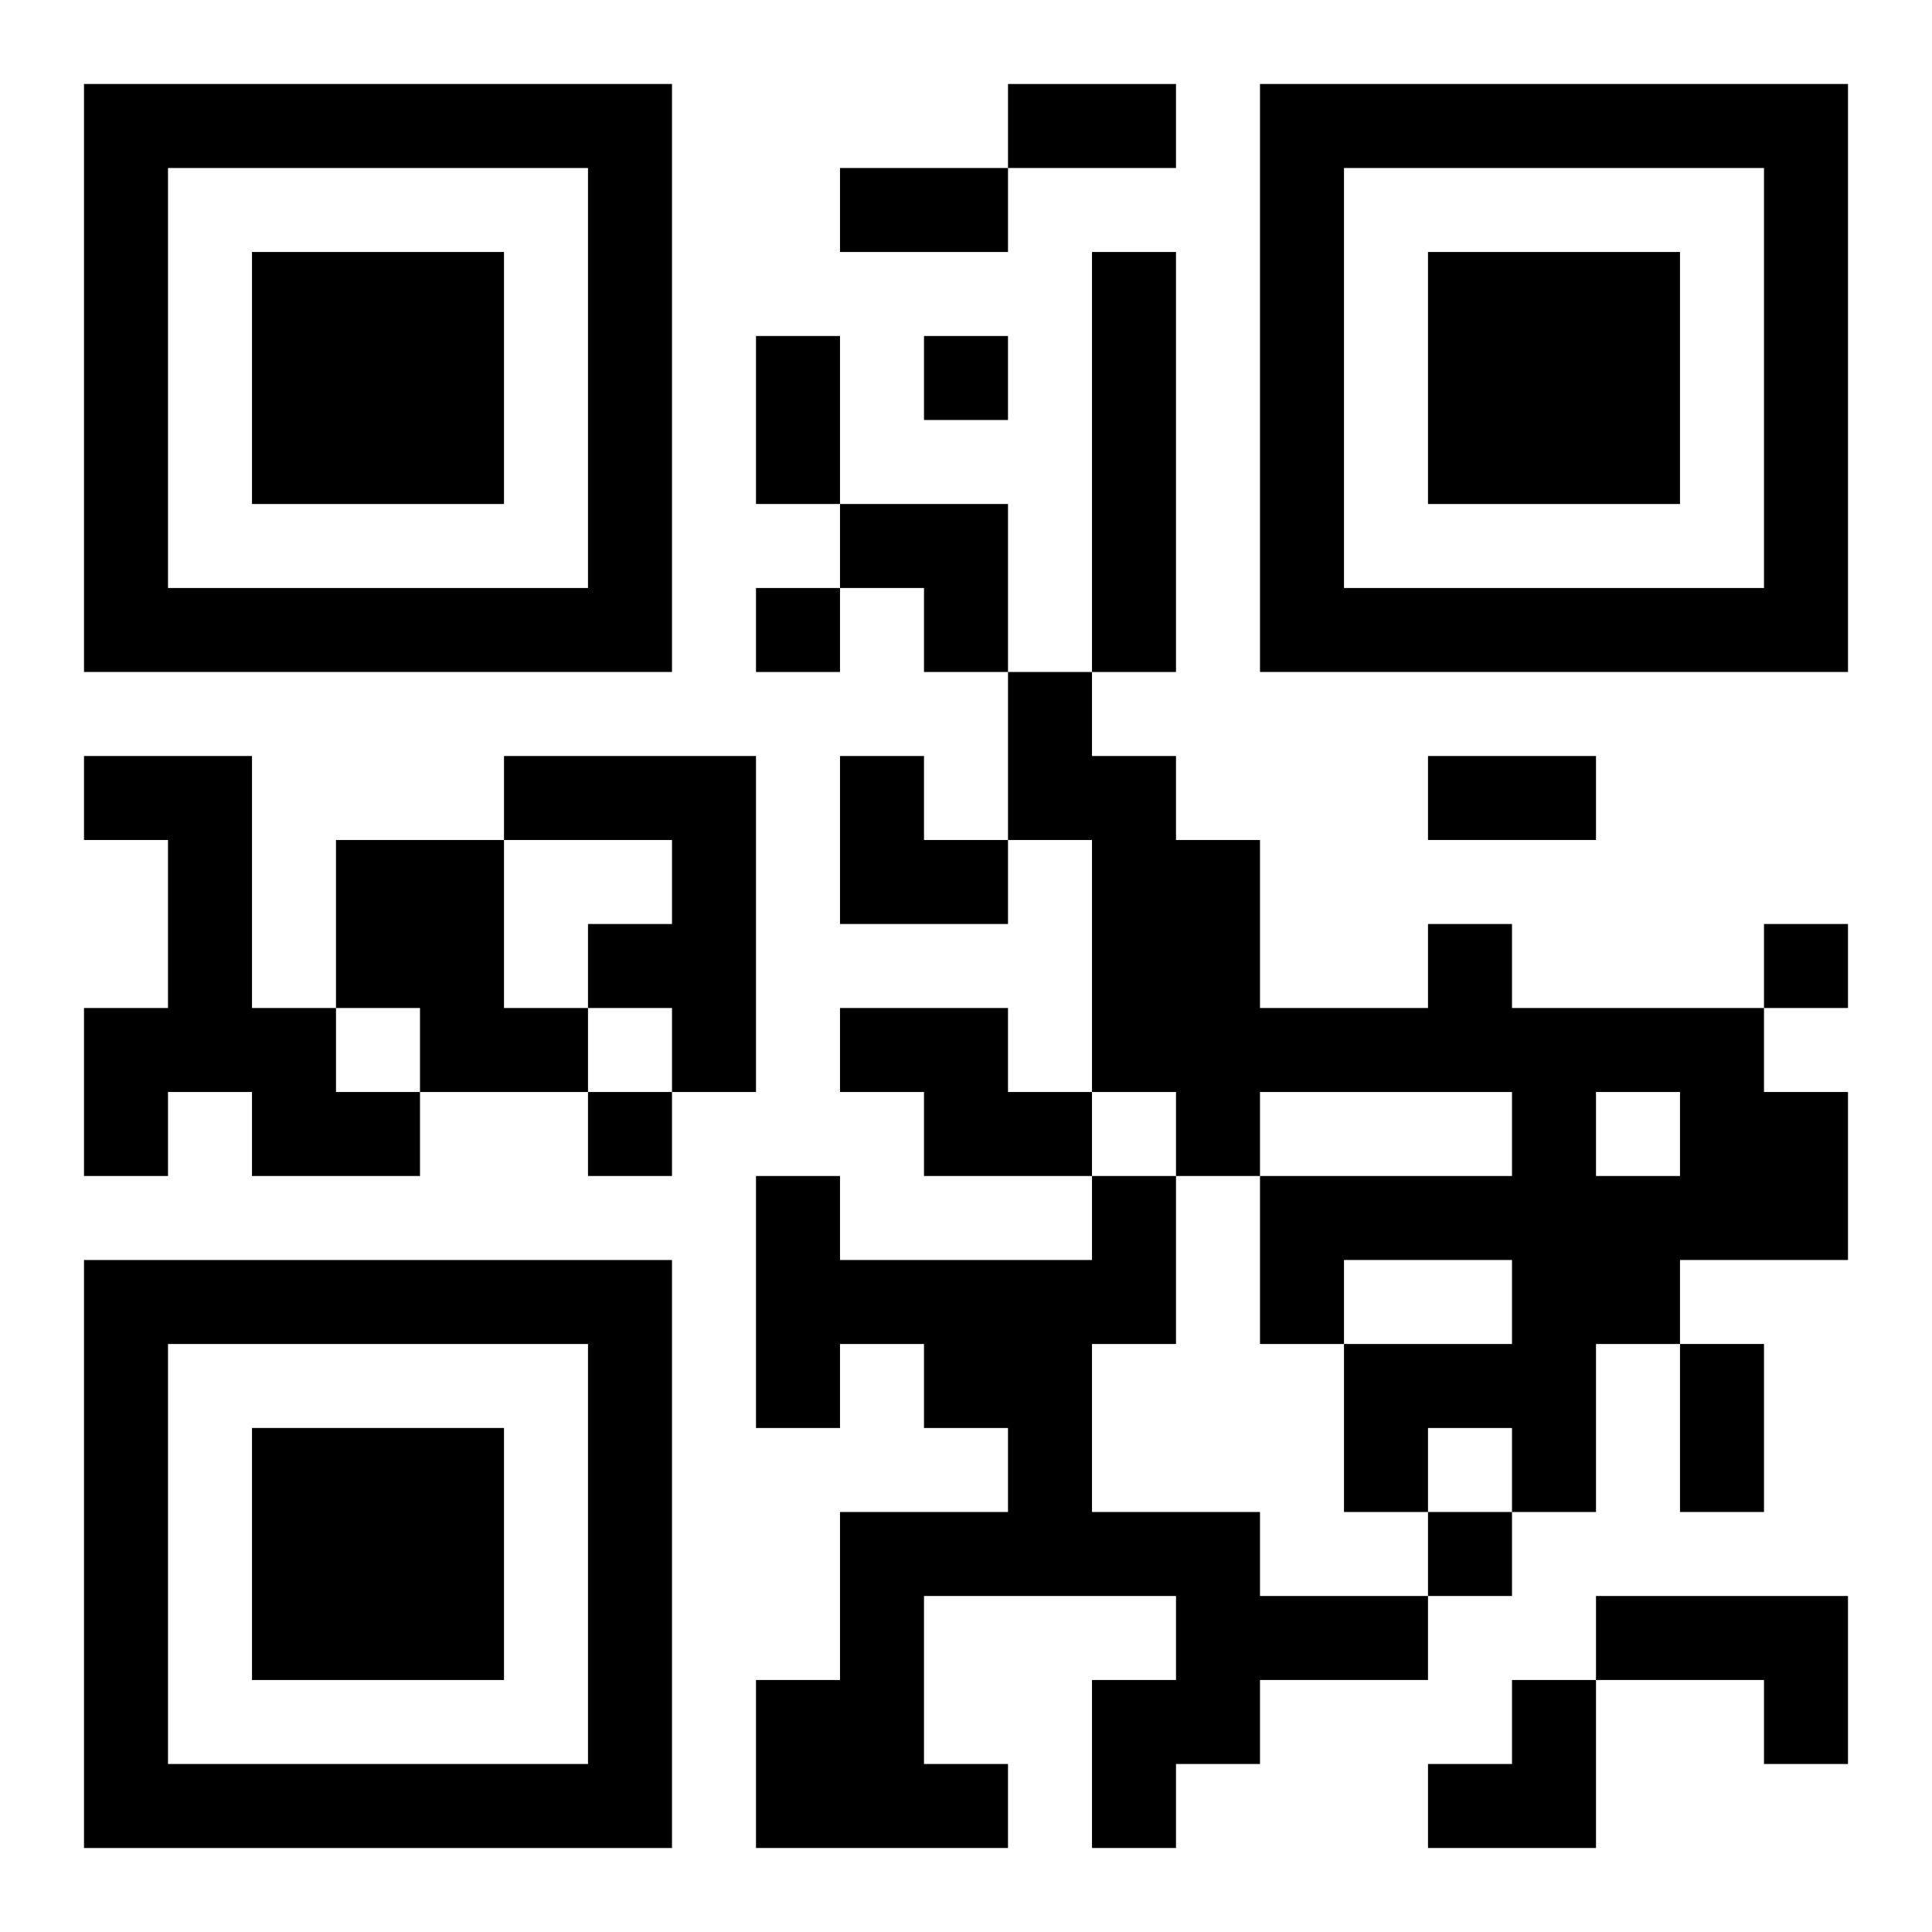
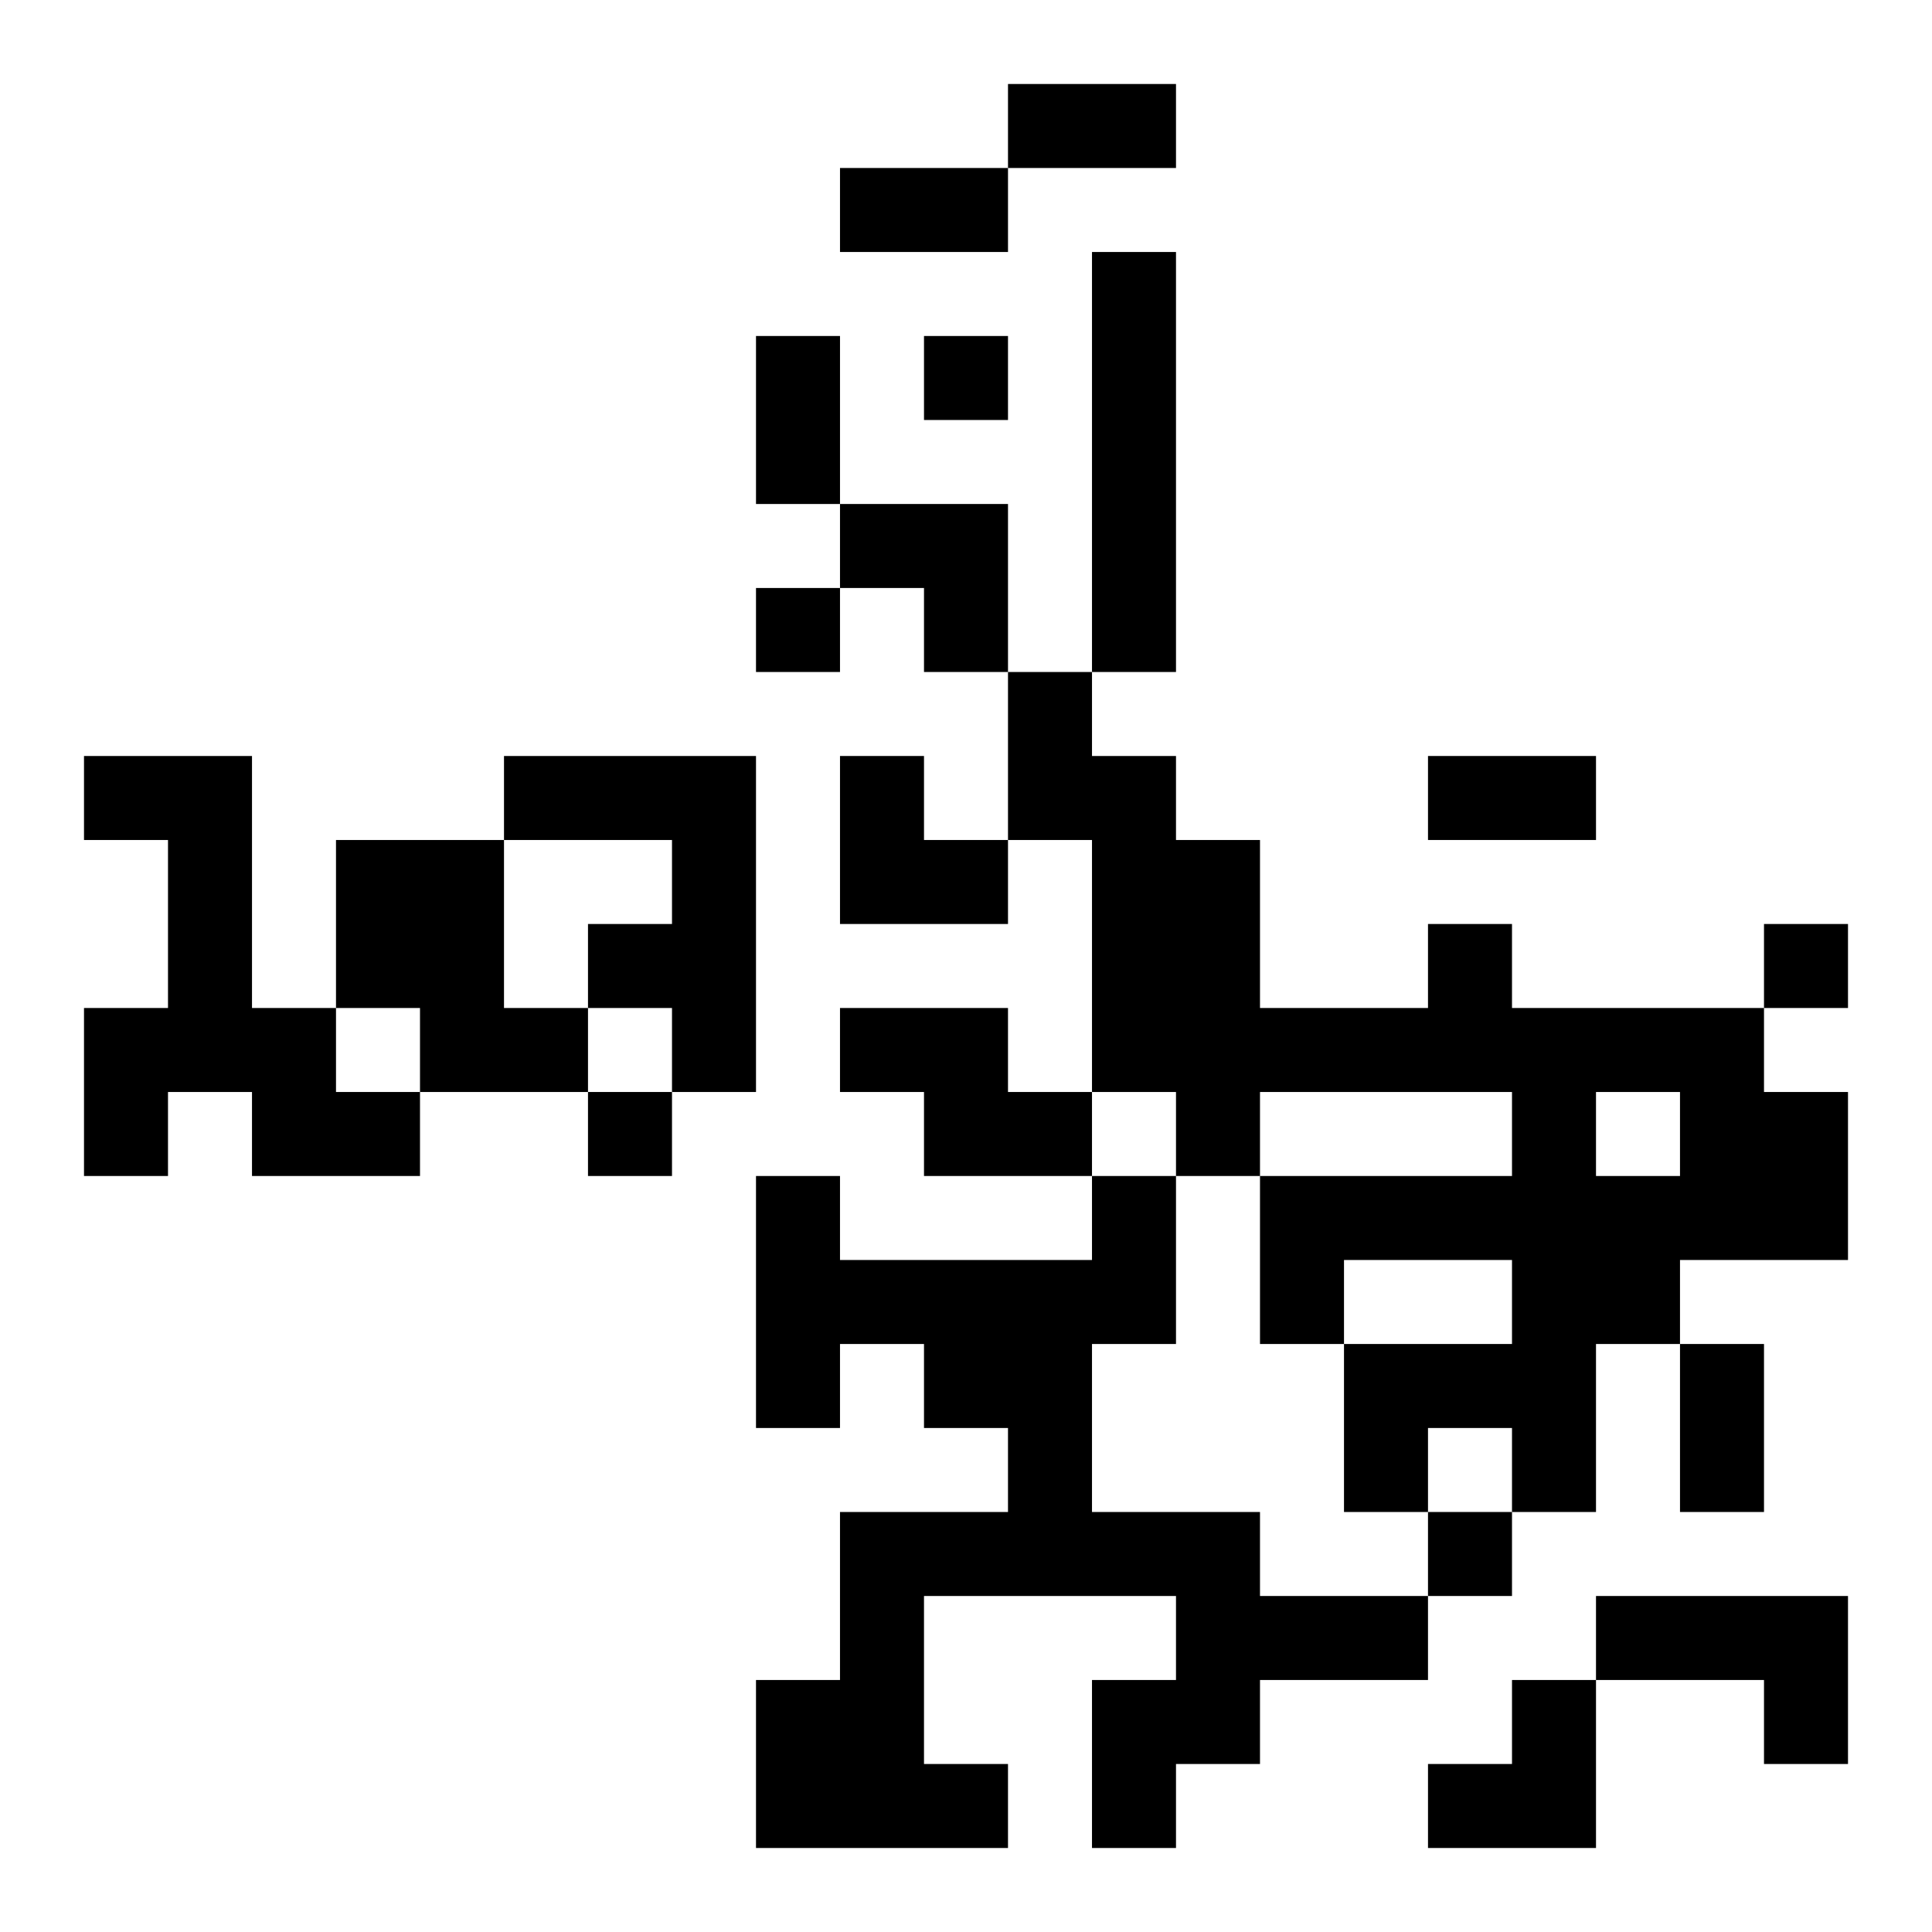
<svg xmlns="http://www.w3.org/2000/svg" xmlns:xlink="http://www.w3.org/1999/xlink" width="250" height="250" baseProfile="full" version="1.1" viewBox="-1 -1 23 23">
  <symbol id="a">
-     <path d="m0 7v7h7v-7h-7zm1 1h5v5h-5v-5zm1 1v3h3v-3h-3z" />
-   </symbol>
+     </symbol>
  <use y="-7" xlink:href="#a" />
  <use y="7" xlink:href="#a" />
  <use x="14" y="-7" xlink:href="#a" />
  <path d="m12 2h1v5h-1v-5m-12 6h2v3h1v1h1v1h-2v-1h-1v1h-1v-2h1v-2h-1v-1m5 0h3v4h-1v-1h-1v-1h1v-1h-2v-1m-2 1h2v2h1v1h-2v-1h-1v-2m13 1h1v1h3v1h1v2h-2v1h-1v2h-1v-1h-1v1h-1v-2h2v-1h-2v1h-1v-2h3v-1h-3v1h-1v-1h-1v-3h-1v-2h1v1h1v1h1v2h2v-1m2 2v1h1v-1h-1m-9-1h2v1h1v1h-2v-1h-1v-1m3 2h1v2h-1v2h2v1h2v1h-2v1h-1v1h-1v-2h1v-1h-3v2h1v1h-3v-2h1v-2h2v-1h-1v-1h-1v1h-1v-3h1v1h3v-1m6 5h3v2h-1v-1h-2v-1m-8-15v1h1v-1h-1m-2 3v1h1v-1h-1m12 4v1h1v-1h-1m-14 2v1h1v-1h-1m10 5v1h1v-1h-1m-5-17h2v1h-2v-1m-2 1h2v1h-2v-1m-1 2h1v2h-1v-2m8 5h2v1h-2v-1m3 7h1v2h-1v-2m-10-10h2v2h-1v-1h-1zm0 3h1v1h1v1h-2zm7 11m1 0h1v2h-2v-1h1z" />
</svg>